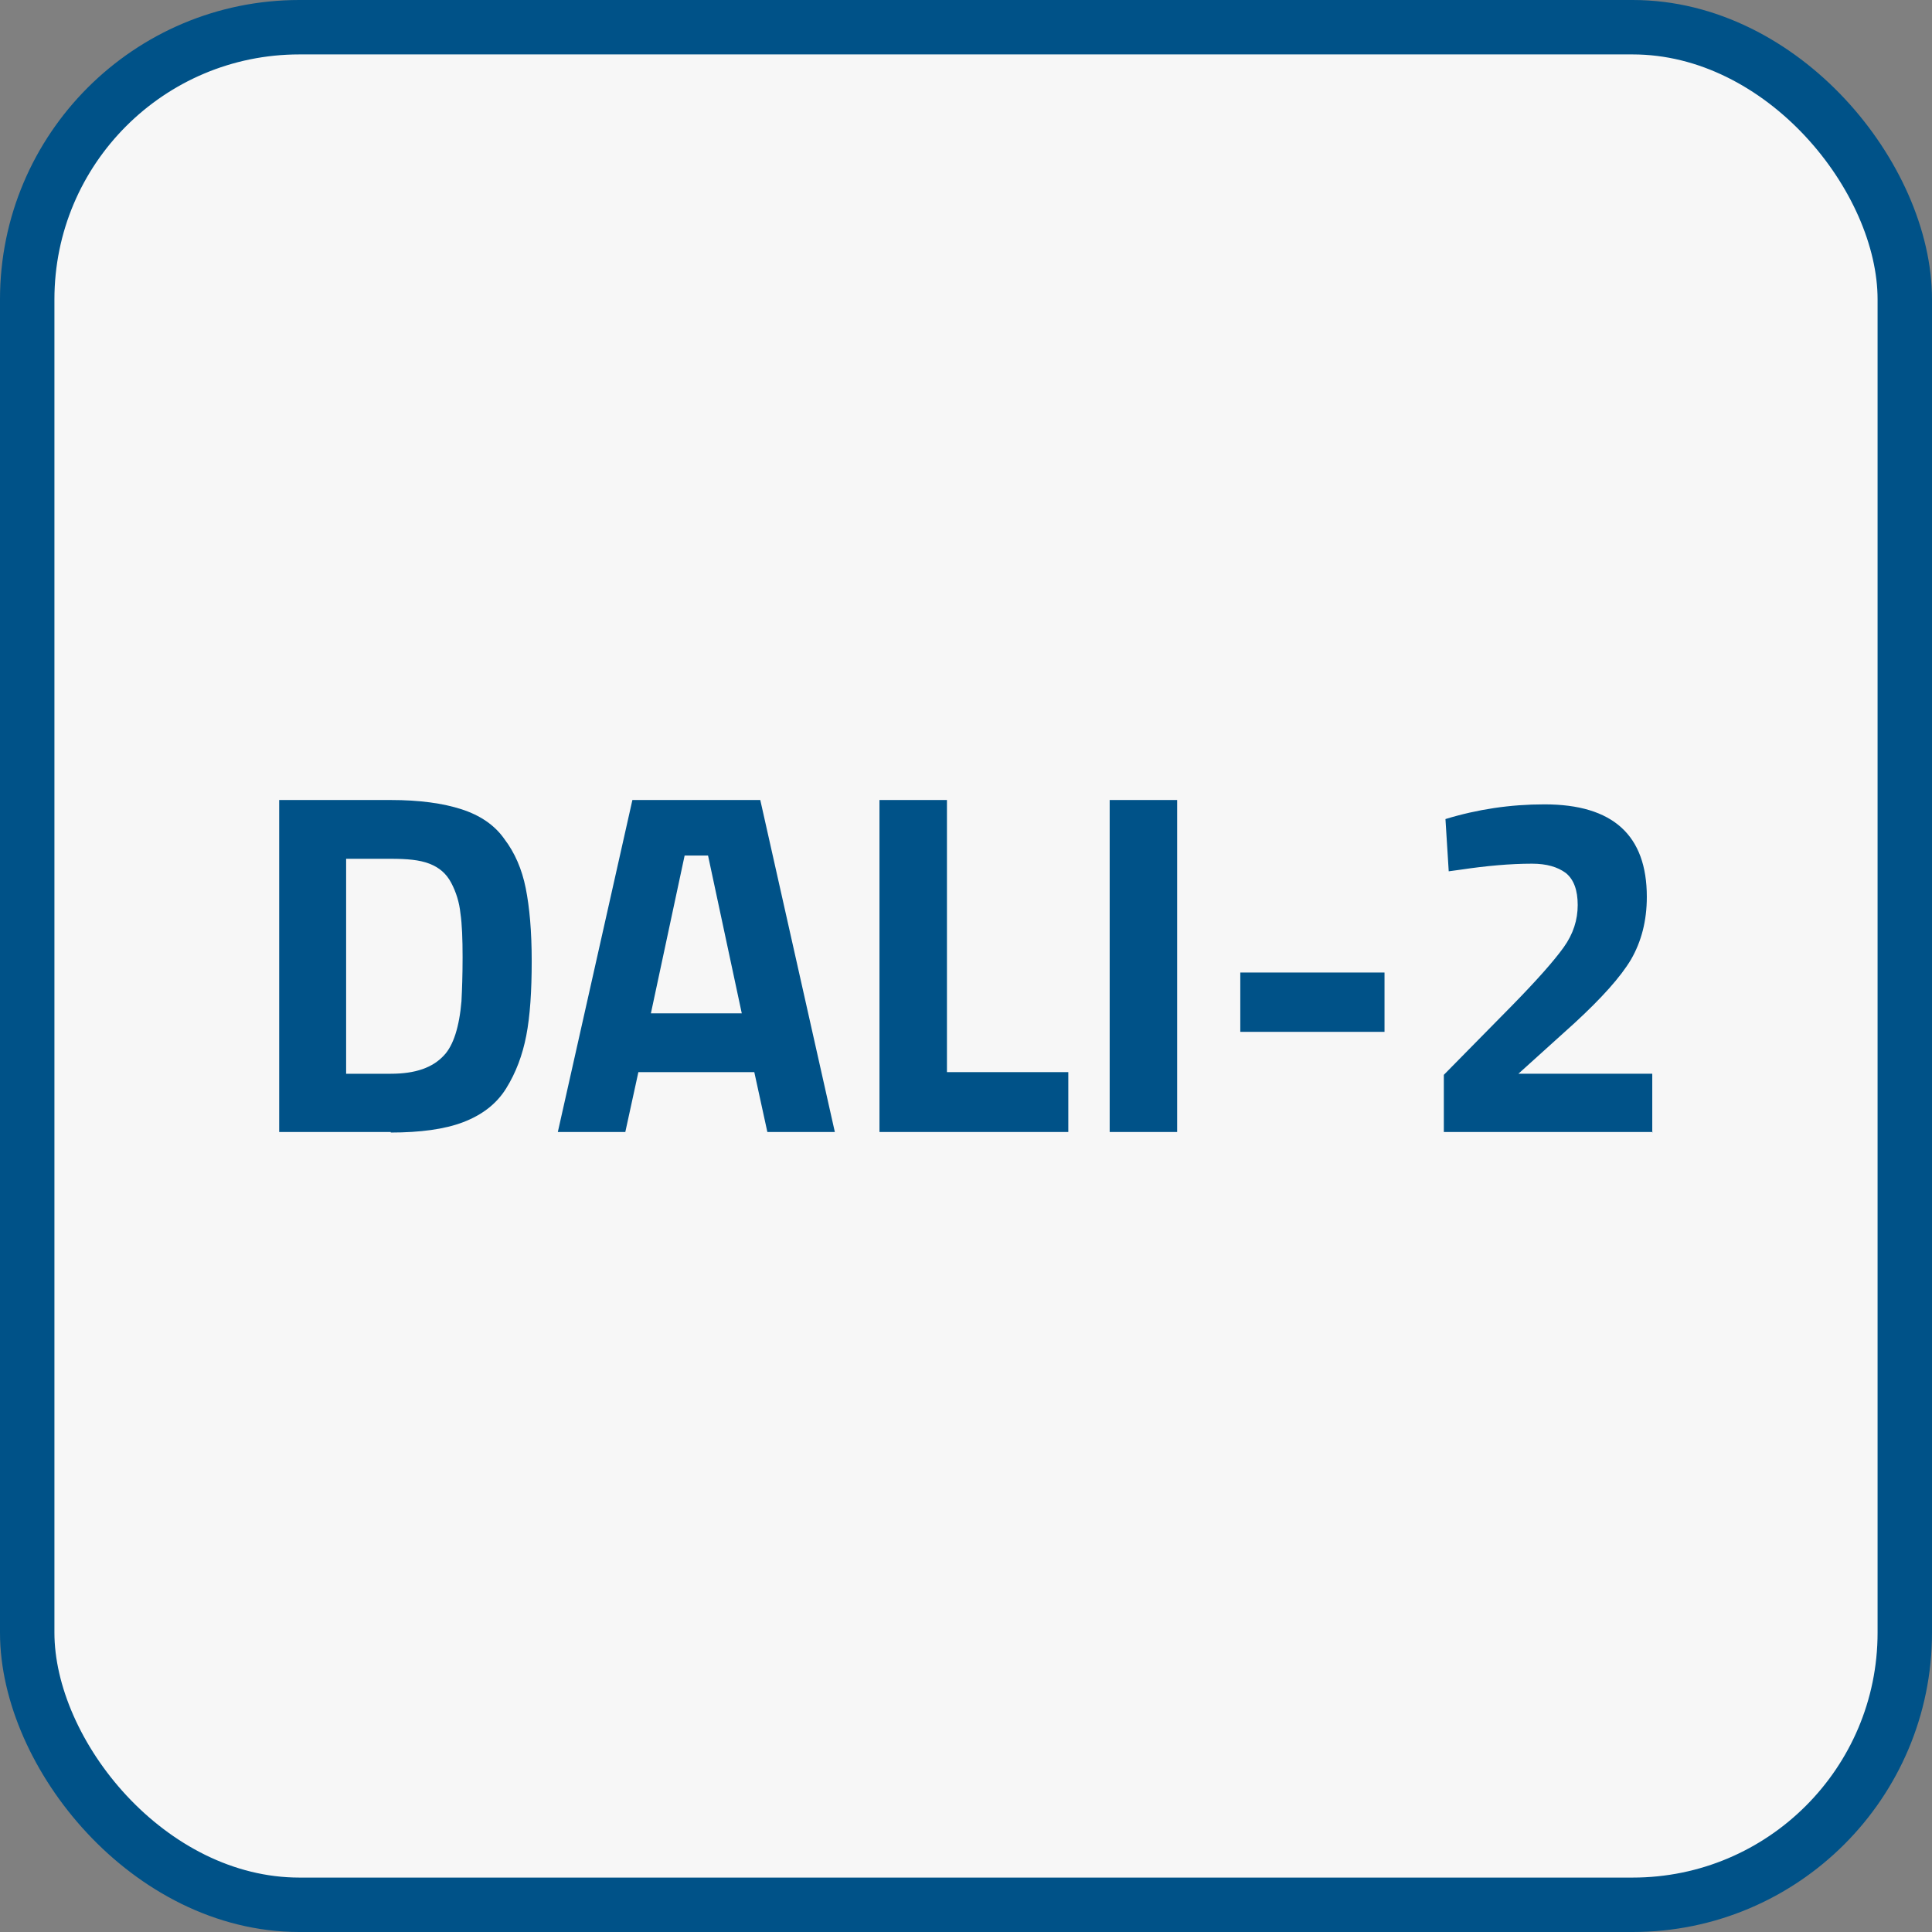
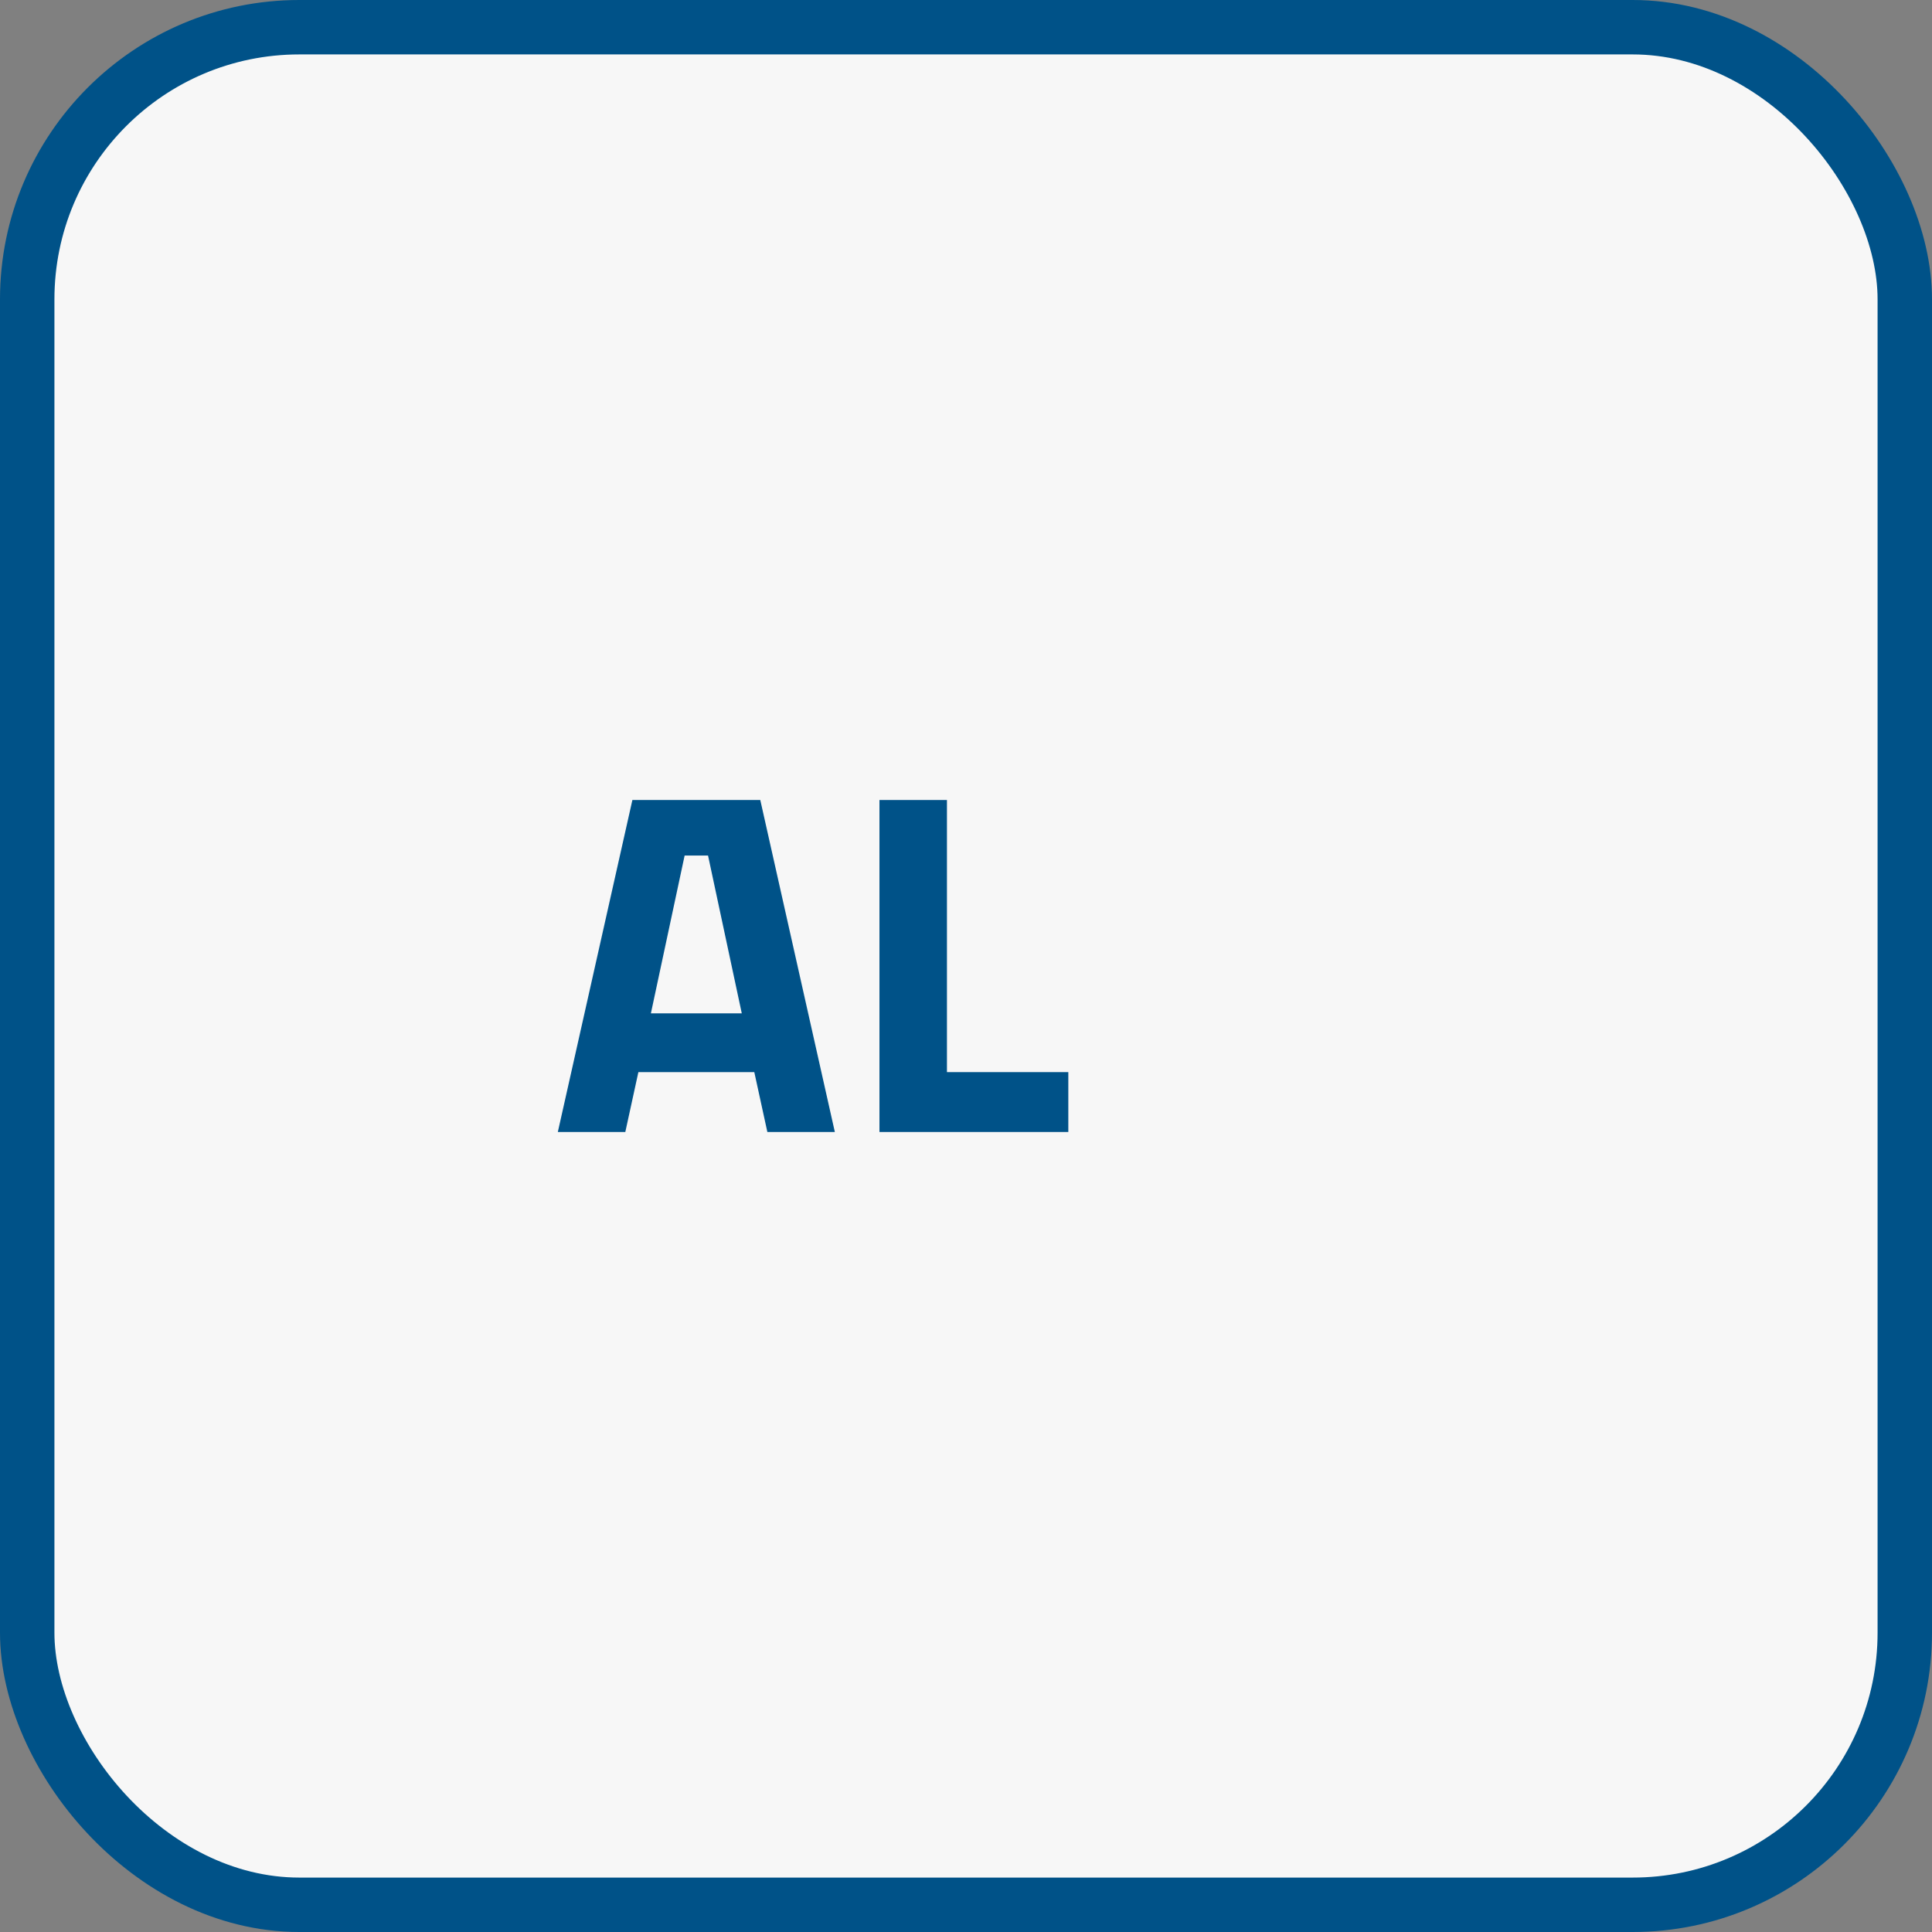
<svg xmlns="http://www.w3.org/2000/svg" id="Ebene_2" viewBox="0 0 35.5 35.5">
  <rect x="0" y="0" width="35.5" height="35.5" fill="#808080" stroke="none" />
  <g id="Ebene_1-2">
    <rect x=".5" y=".5" width="34.5" height="34.5" rx="5" ry="5" style="fill:#f7f7f7; stroke:#005288; stroke-miterlimit:10;" />
-     <path d="M7.18,20.8h-2.05v-6.1h2.05c.53,0,.96.06,1.3.17.34.11.61.29.79.55.19.25.32.55.39.9s.11.79.11,1.34-.03,1.01-.1,1.37-.19.68-.37.97-.45.49-.79.62-.79.19-1.33.19ZM8.48,18.38c.01-.19.02-.46.02-.79s-.01-.61-.04-.81c-.02-.2-.08-.39-.17-.56s-.22-.28-.4-.35-.41-.09-.71-.09h-.82v3.95h.82c.45,0,.77-.11.98-.34.17-.18.28-.52.32-1Z" style="fill:#005288; stroke-width:0px;" />
    <path d="M10.25,20.8l1.37-6.1h2.35l1.37,6.1h-1.24l-.24-1.1h-2.13l-.24,1.1h-1.24ZM12.58,15.72l-.62,2.9h1.67l-.62-2.9h-.43Z" style="fill:#005288; stroke-width:0px;" />
    <path d="M19.63,20.8h-3.47v-6.1h1.24v5h2.23v1.09Z" style="fill:#005288; stroke-width:0px;" />
-     <path d="M20.39,20.8v-6.1h1.24v6.1h-1.24Z" style="fill:#005288; stroke-width:0px;" />
-     <path d="M22.79,18.96v-1.09h2.65v1.09h-2.65Z" style="fill:#005288; stroke-width:0px;" />
-     <path d="M30.37,20.8h-3.84v-1.05l1.26-1.28c.45-.46.76-.81.94-1.06.18-.25.26-.51.26-.78s-.07-.47-.22-.59c-.15-.11-.35-.17-.62-.17-.4,0-.84.04-1.31.11l-.22.03-.06-.96c.59-.18,1.19-.27,1.82-.27,1.26,0,1.88.57,1.88,1.7,0,.44-.1.82-.29,1.15-.19.32-.54.71-1.04,1.17l-1.03.93h2.46v1.08Z" style="fill:#005288; stroke-width:0px;" />
  </g>
</svg>